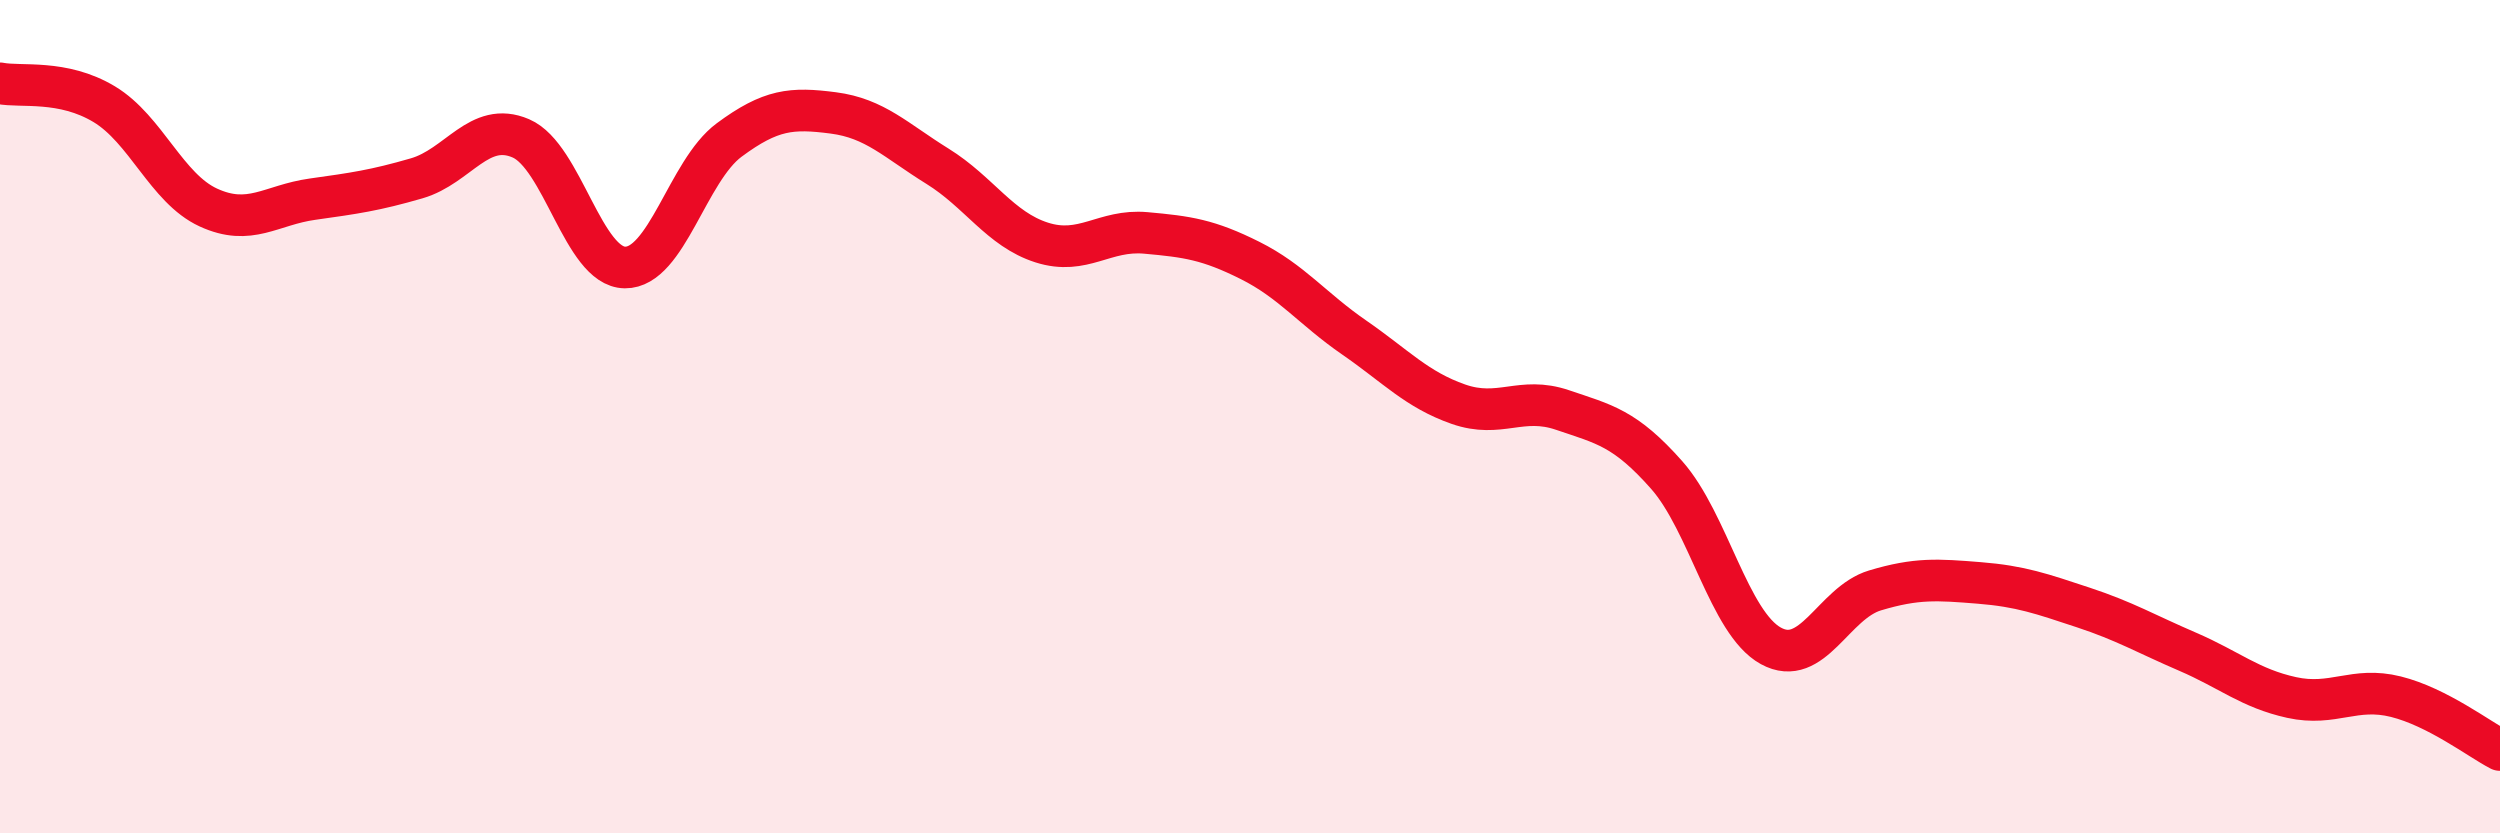
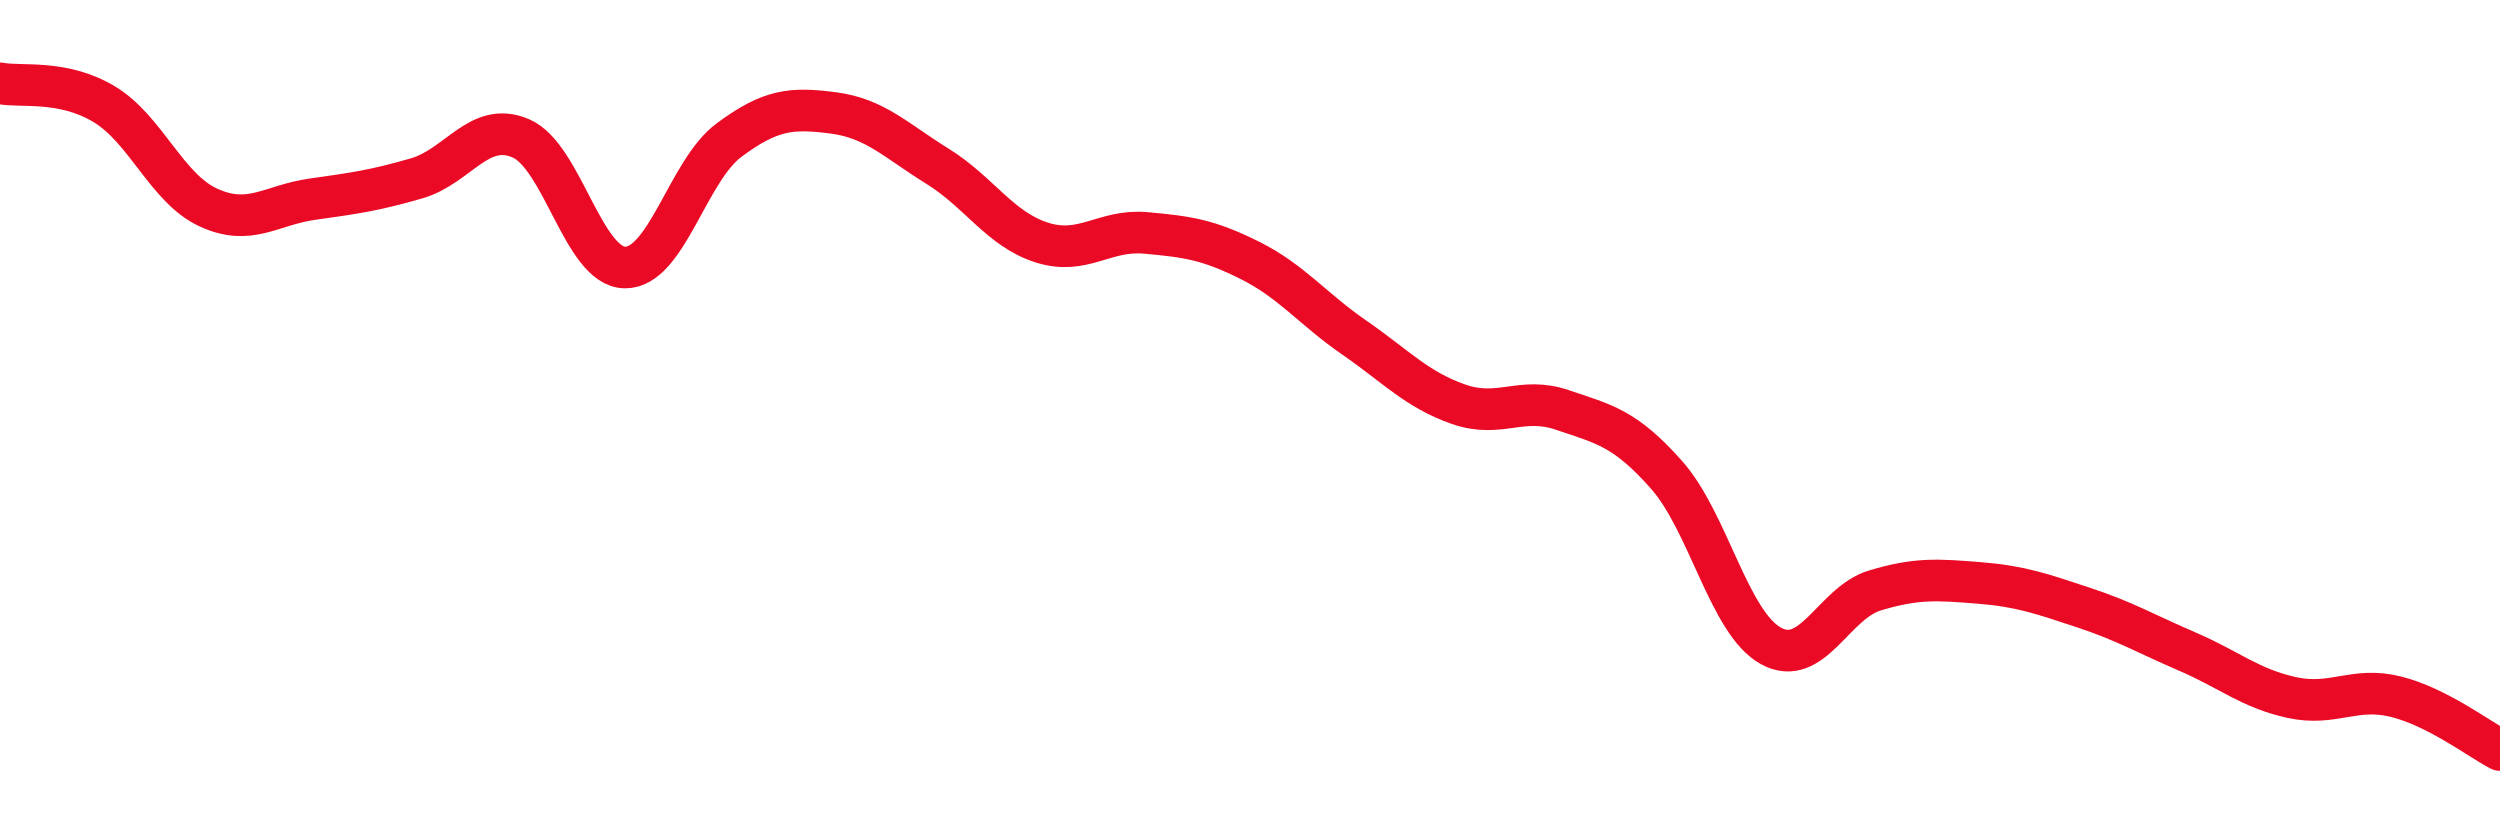
<svg xmlns="http://www.w3.org/2000/svg" width="60" height="20" viewBox="0 0 60 20">
-   <path d="M 0,2 C 0.5,2.1 1.5,1.9 2.5,2.5 C 3.5,3.1 4,4.52 5,4.98 C 6,5.44 6.5,4.92 7.5,4.78 C 8.5,4.64 9,4.57 10,4.28 C 11,3.99 11.5,2.89 12.5,3.32 C 13.5,3.75 14,6.41 15,6.42 C 16,6.43 16.5,4.1 17.5,3.36 C 18.5,2.62 19,2.58 20,2.71 C 21,2.84 21.5,3.37 22.5,3.99 C 23.5,4.61 24,5.5 25,5.82 C 26,6.14 26.5,5.5 27.5,5.59 C 28.5,5.68 29,5.75 30,6.25 C 31,6.75 31.5,7.41 32.5,8.1 C 33.5,8.79 34,9.35 35,9.7 C 36,10.05 36.5,9.5 37.5,9.84 C 38.5,10.18 39,10.27 40,11.4 C 41,12.53 41.5,14.95 42.5,15.5 C 43.5,16.05 44,14.47 45,14.17 C 46,13.87 46.5,13.91 47.5,13.99 C 48.5,14.07 49,14.25 50,14.58 C 51,14.91 51.5,15.21 52.5,15.64 C 53.5,16.07 54,16.52 55,16.74 C 56,16.96 56.5,16.47 57.5,16.72 C 58.5,16.97 59.5,17.74 60,18L60 20L0 20Z" fill="#EB0A25" opacity="0.1" stroke-linecap="round" stroke-linejoin="round" />
  <path d="M 0,2 C 0.5,2.1 1.5,1.9 2.5,2.5 C 3.5,3.1 4,4.52 5,4.98 C 6,5.44 6.5,4.92 7.5,4.78 C 8.5,4.64 9,4.57 10,4.28 C 11,3.99 11.5,2.89 12.5,3.32 C 13.5,3.75 14,6.41 15,6.42 C 16,6.43 16.5,4.1 17.5,3.36 C 18.5,2.62 19,2.58 20,2.71 C 21,2.84 21.5,3.37 22.5,3.99 C 23.5,4.61 24,5.5 25,5.82 C 26,6.14 26.5,5.5 27.5,5.59 C 28.5,5.68 29,5.75 30,6.25 C 31,6.75 31.5,7.41 32.5,8.1 C 33.5,8.79 34,9.35 35,9.7 C 36,10.05 36.5,9.5 37.5,9.84 C 38.5,10.18 39,10.27 40,11.4 C 41,12.53 41.5,14.95 42.5,15.5 C 43.5,16.05 44,14.47 45,14.17 C 46,13.87 46.5,13.91 47.5,13.99 C 48.5,14.07 49,14.25 50,14.58 C 51,14.91 51.5,15.21 52.5,15.64 C 53.5,16.07 54,16.52 55,16.74 C 56,16.96 56.5,16.47 57.5,16.72 C 58.5,16.97 59.5,17.74 60,18" stroke="#EB0A25" stroke-width="1" fill="none" stroke-linecap="round" stroke-linejoin="round" />
</svg>